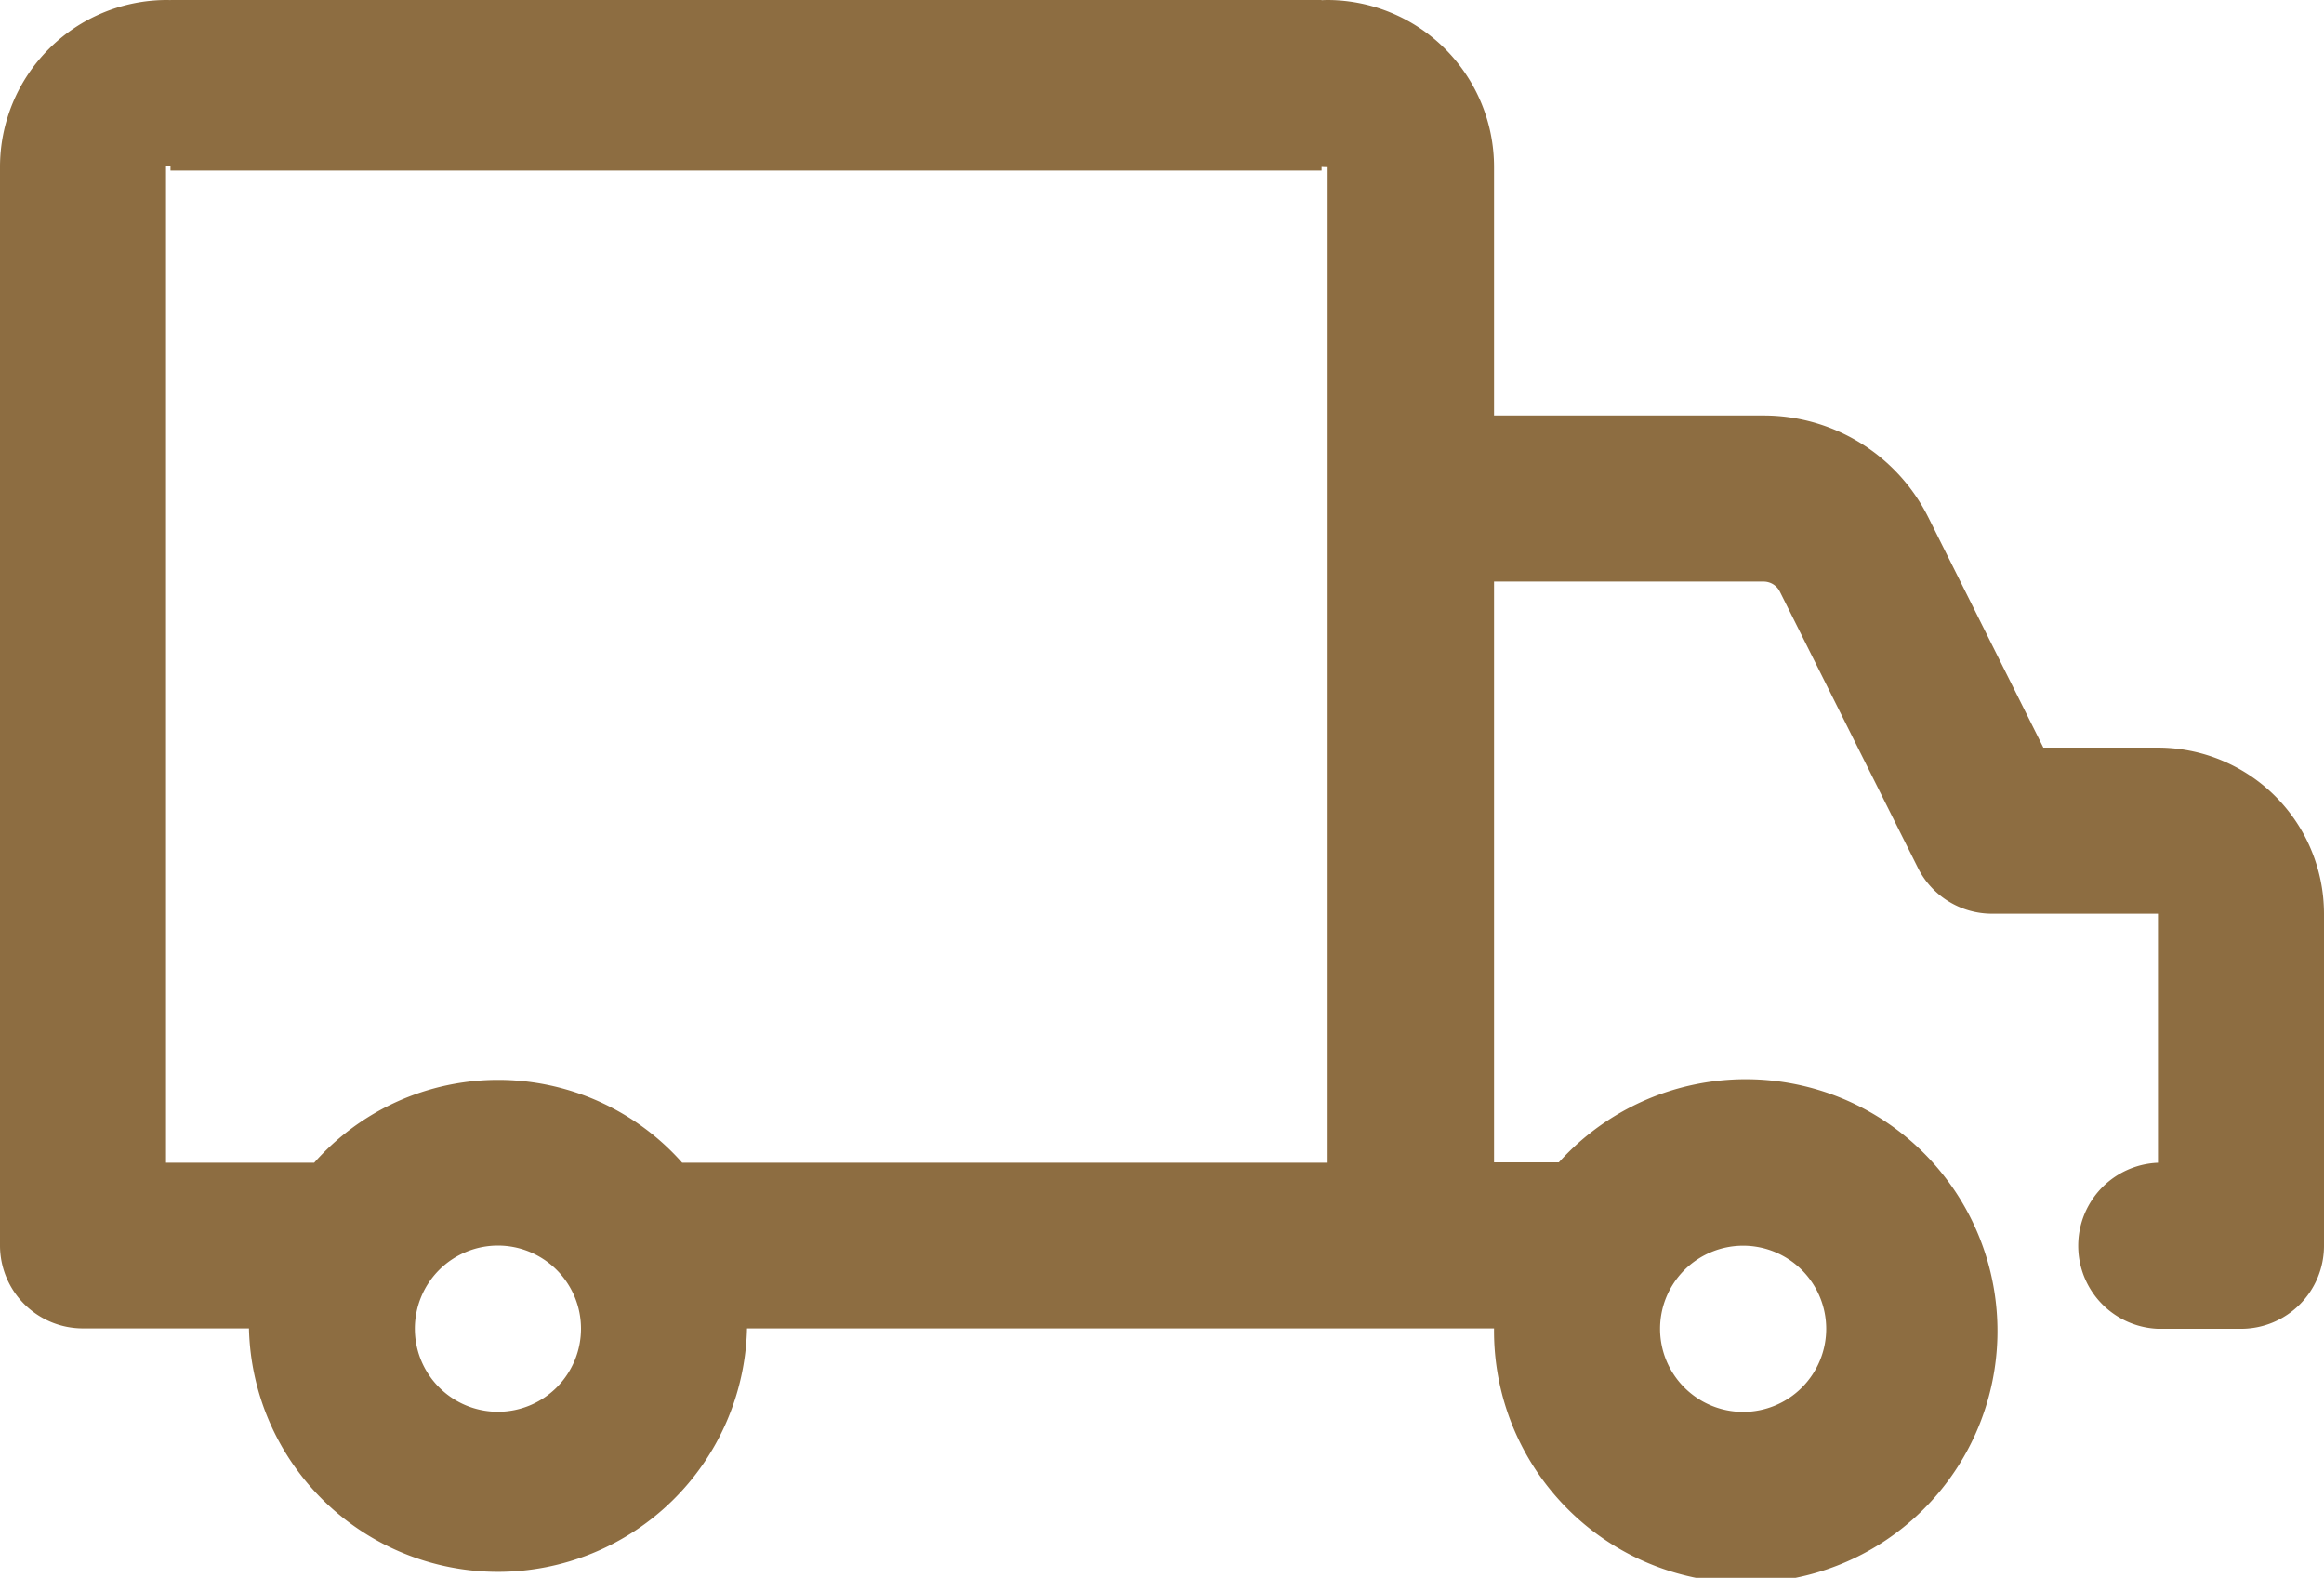
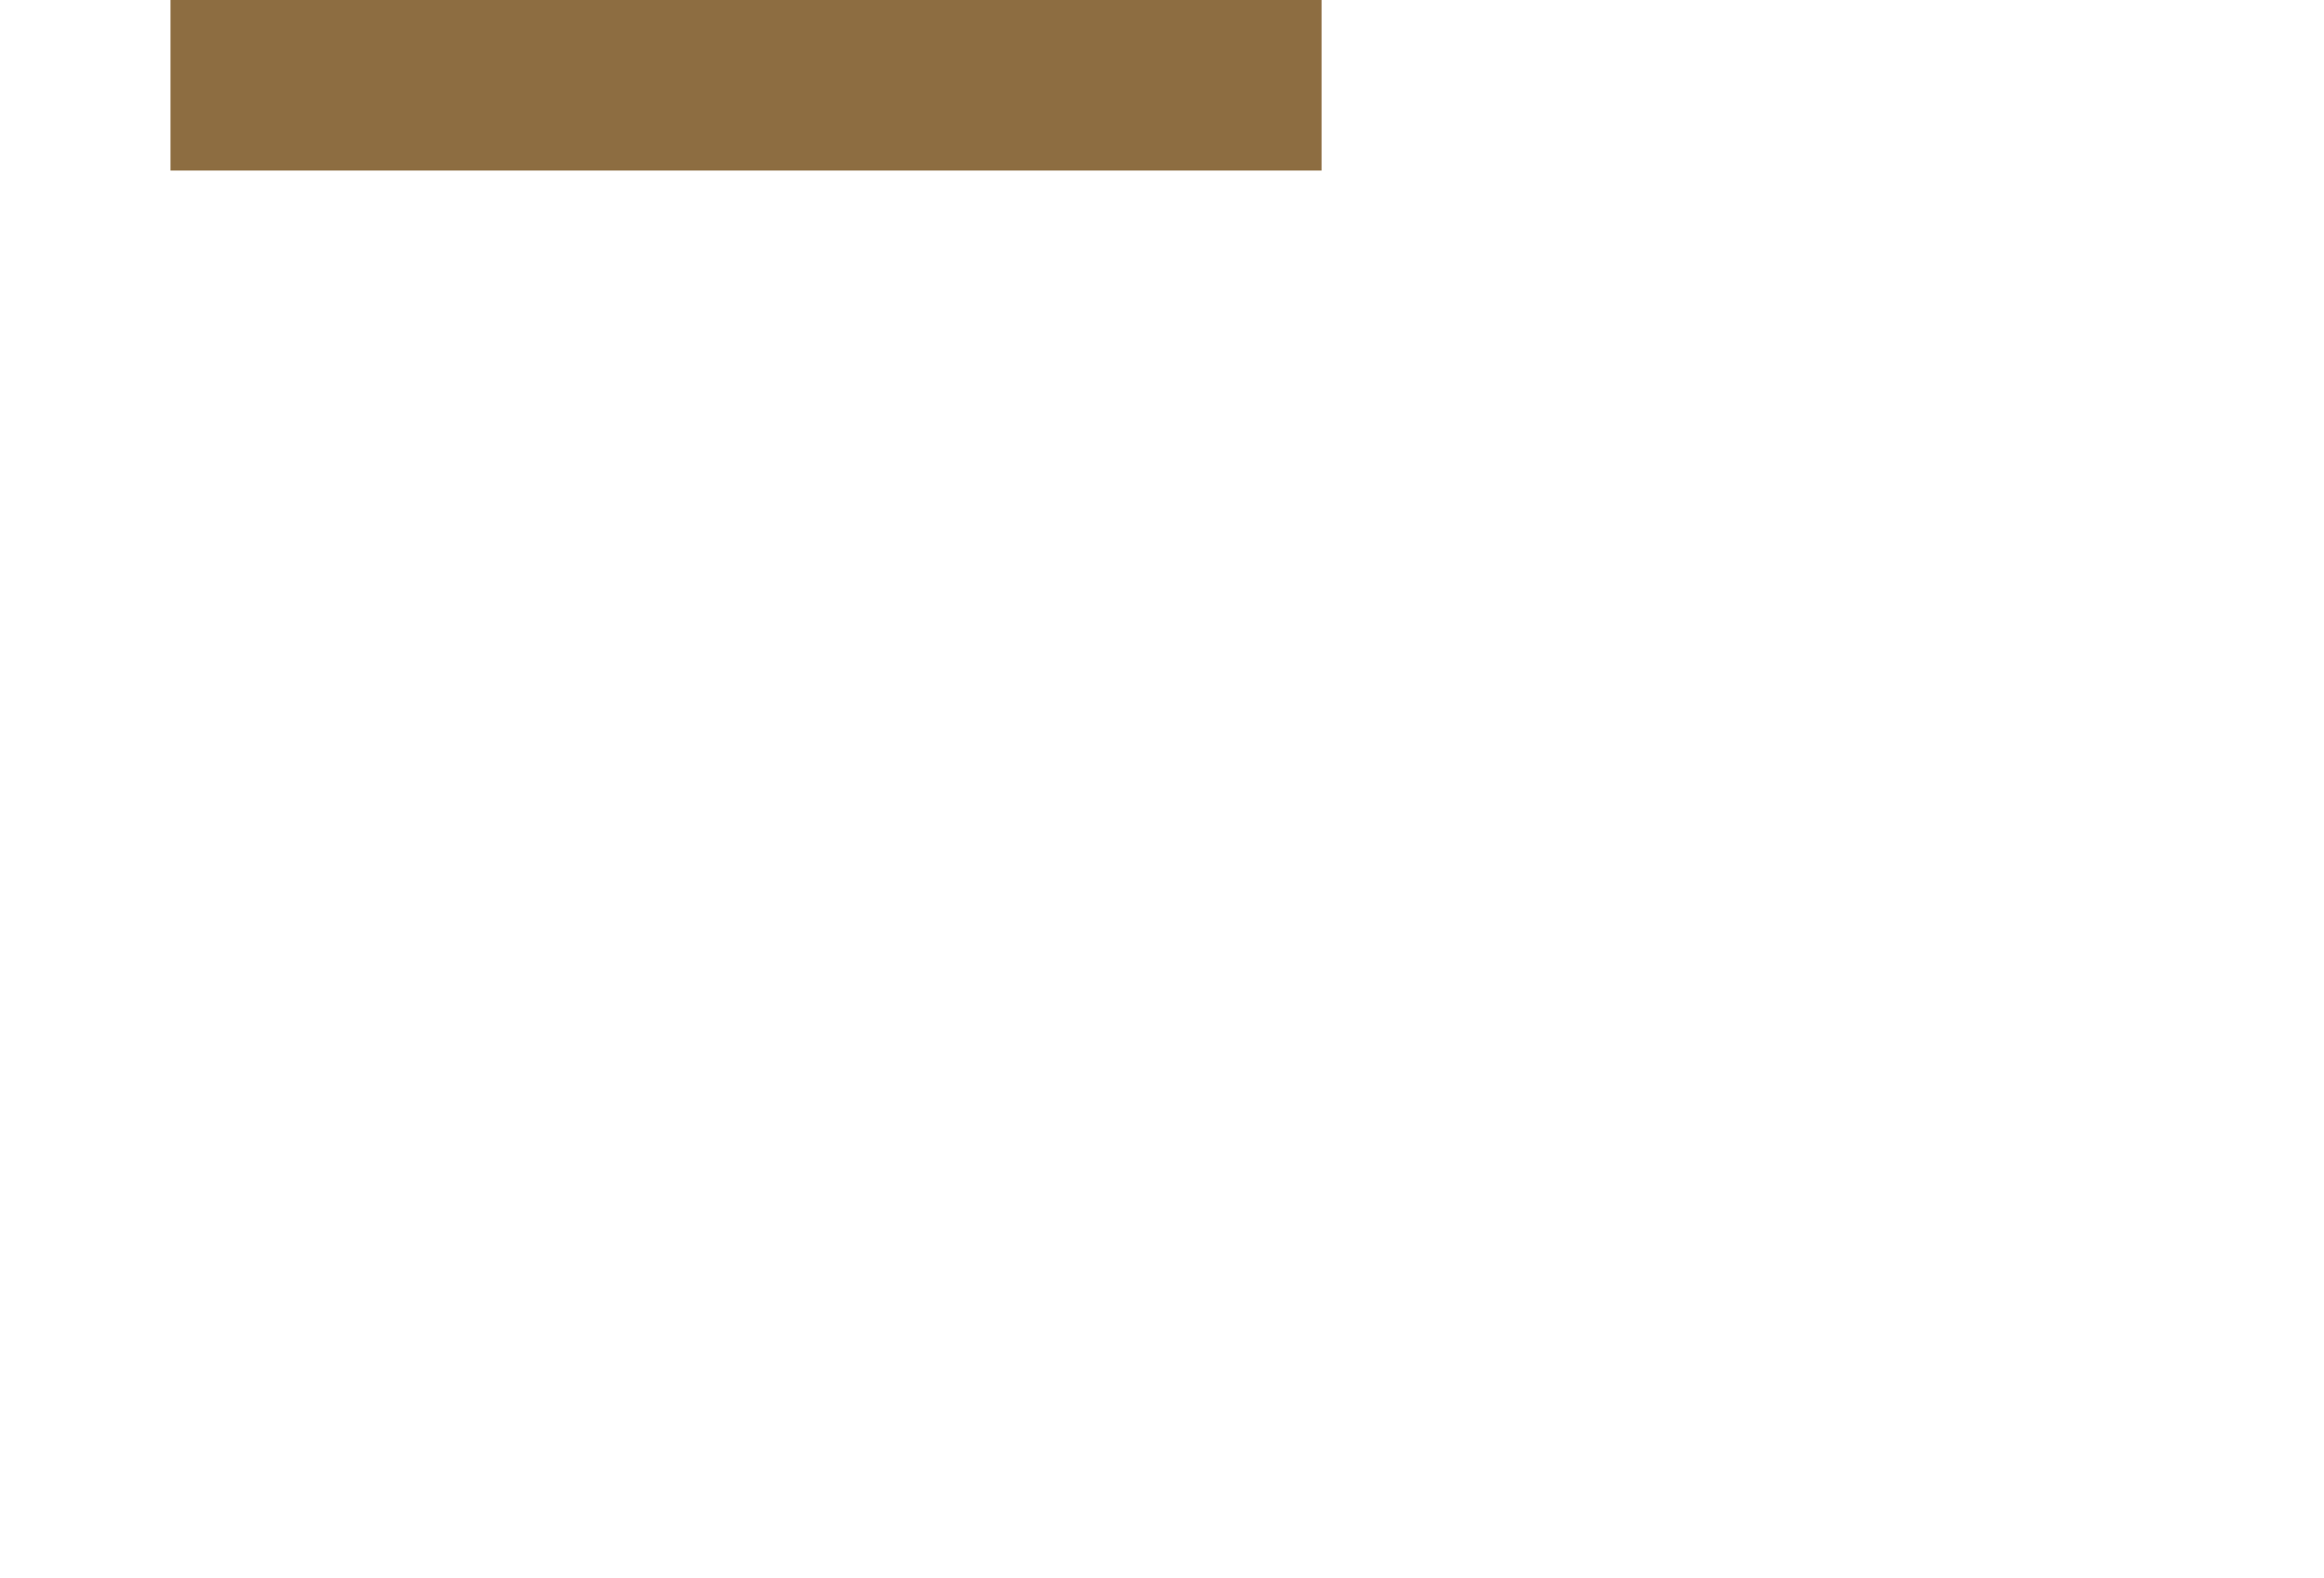
<svg xmlns="http://www.w3.org/2000/svg" viewBox="0 0 176.8 120">
  <defs>
    <style> .cls-1 { fill: #8d6d41; } </style>
  </defs>
  <g id="Layer_2" data-name="Layer 2">
    <g id="Layer_1-2" data-name="Layer 1">
-       <path class="cls-1" d="M164.17,56.86h-8.72l-8.76-17.53a14,14,0,0,0-12.53-7.73h-20.5V12.71A12.7,12.7,0,0,0,101,0,6.34,6.34,0,0,0,101,12.71V88.43H51.9a18.7,18.7,0,0,0-28,0H12.63l0-75.77A6.32,6.32,0,1,0,12.68,0,12.7,12.7,0,0,0,0,12.71v82a6.31,6.31,0,0,0,6.31,6.32H18.94a18.95,18.95,0,0,0,37.89,0h56.83a19.15,19.15,0,1,0,4.93-12.63h-4.93V44.23h20.5a1.38,1.38,0,0,1,1.24.76l10.5,21a6.3,6.3,0,0,0,5.64,3.5h12.63V88.43a6.32,6.32,0,0,0,0,12.63h6.32a6.31,6.31,0,0,0,6.31-6.32V69.49A12.64,12.64,0,0,0,164.17,56.86ZM37.89,107.37a6.32,6.32,0,1,1,6.31-6.31A6.32,6.32,0,0,1,37.89,107.37ZM132.6,94.74a6.32,6.32,0,1,1-6.31,6.32A6.32,6.32,0,0,1,132.6,94.74Z" />
      <rect class="cls-1" x="12.97" width="87.57" height="12.97" />
    </g>
  </g>
</svg>